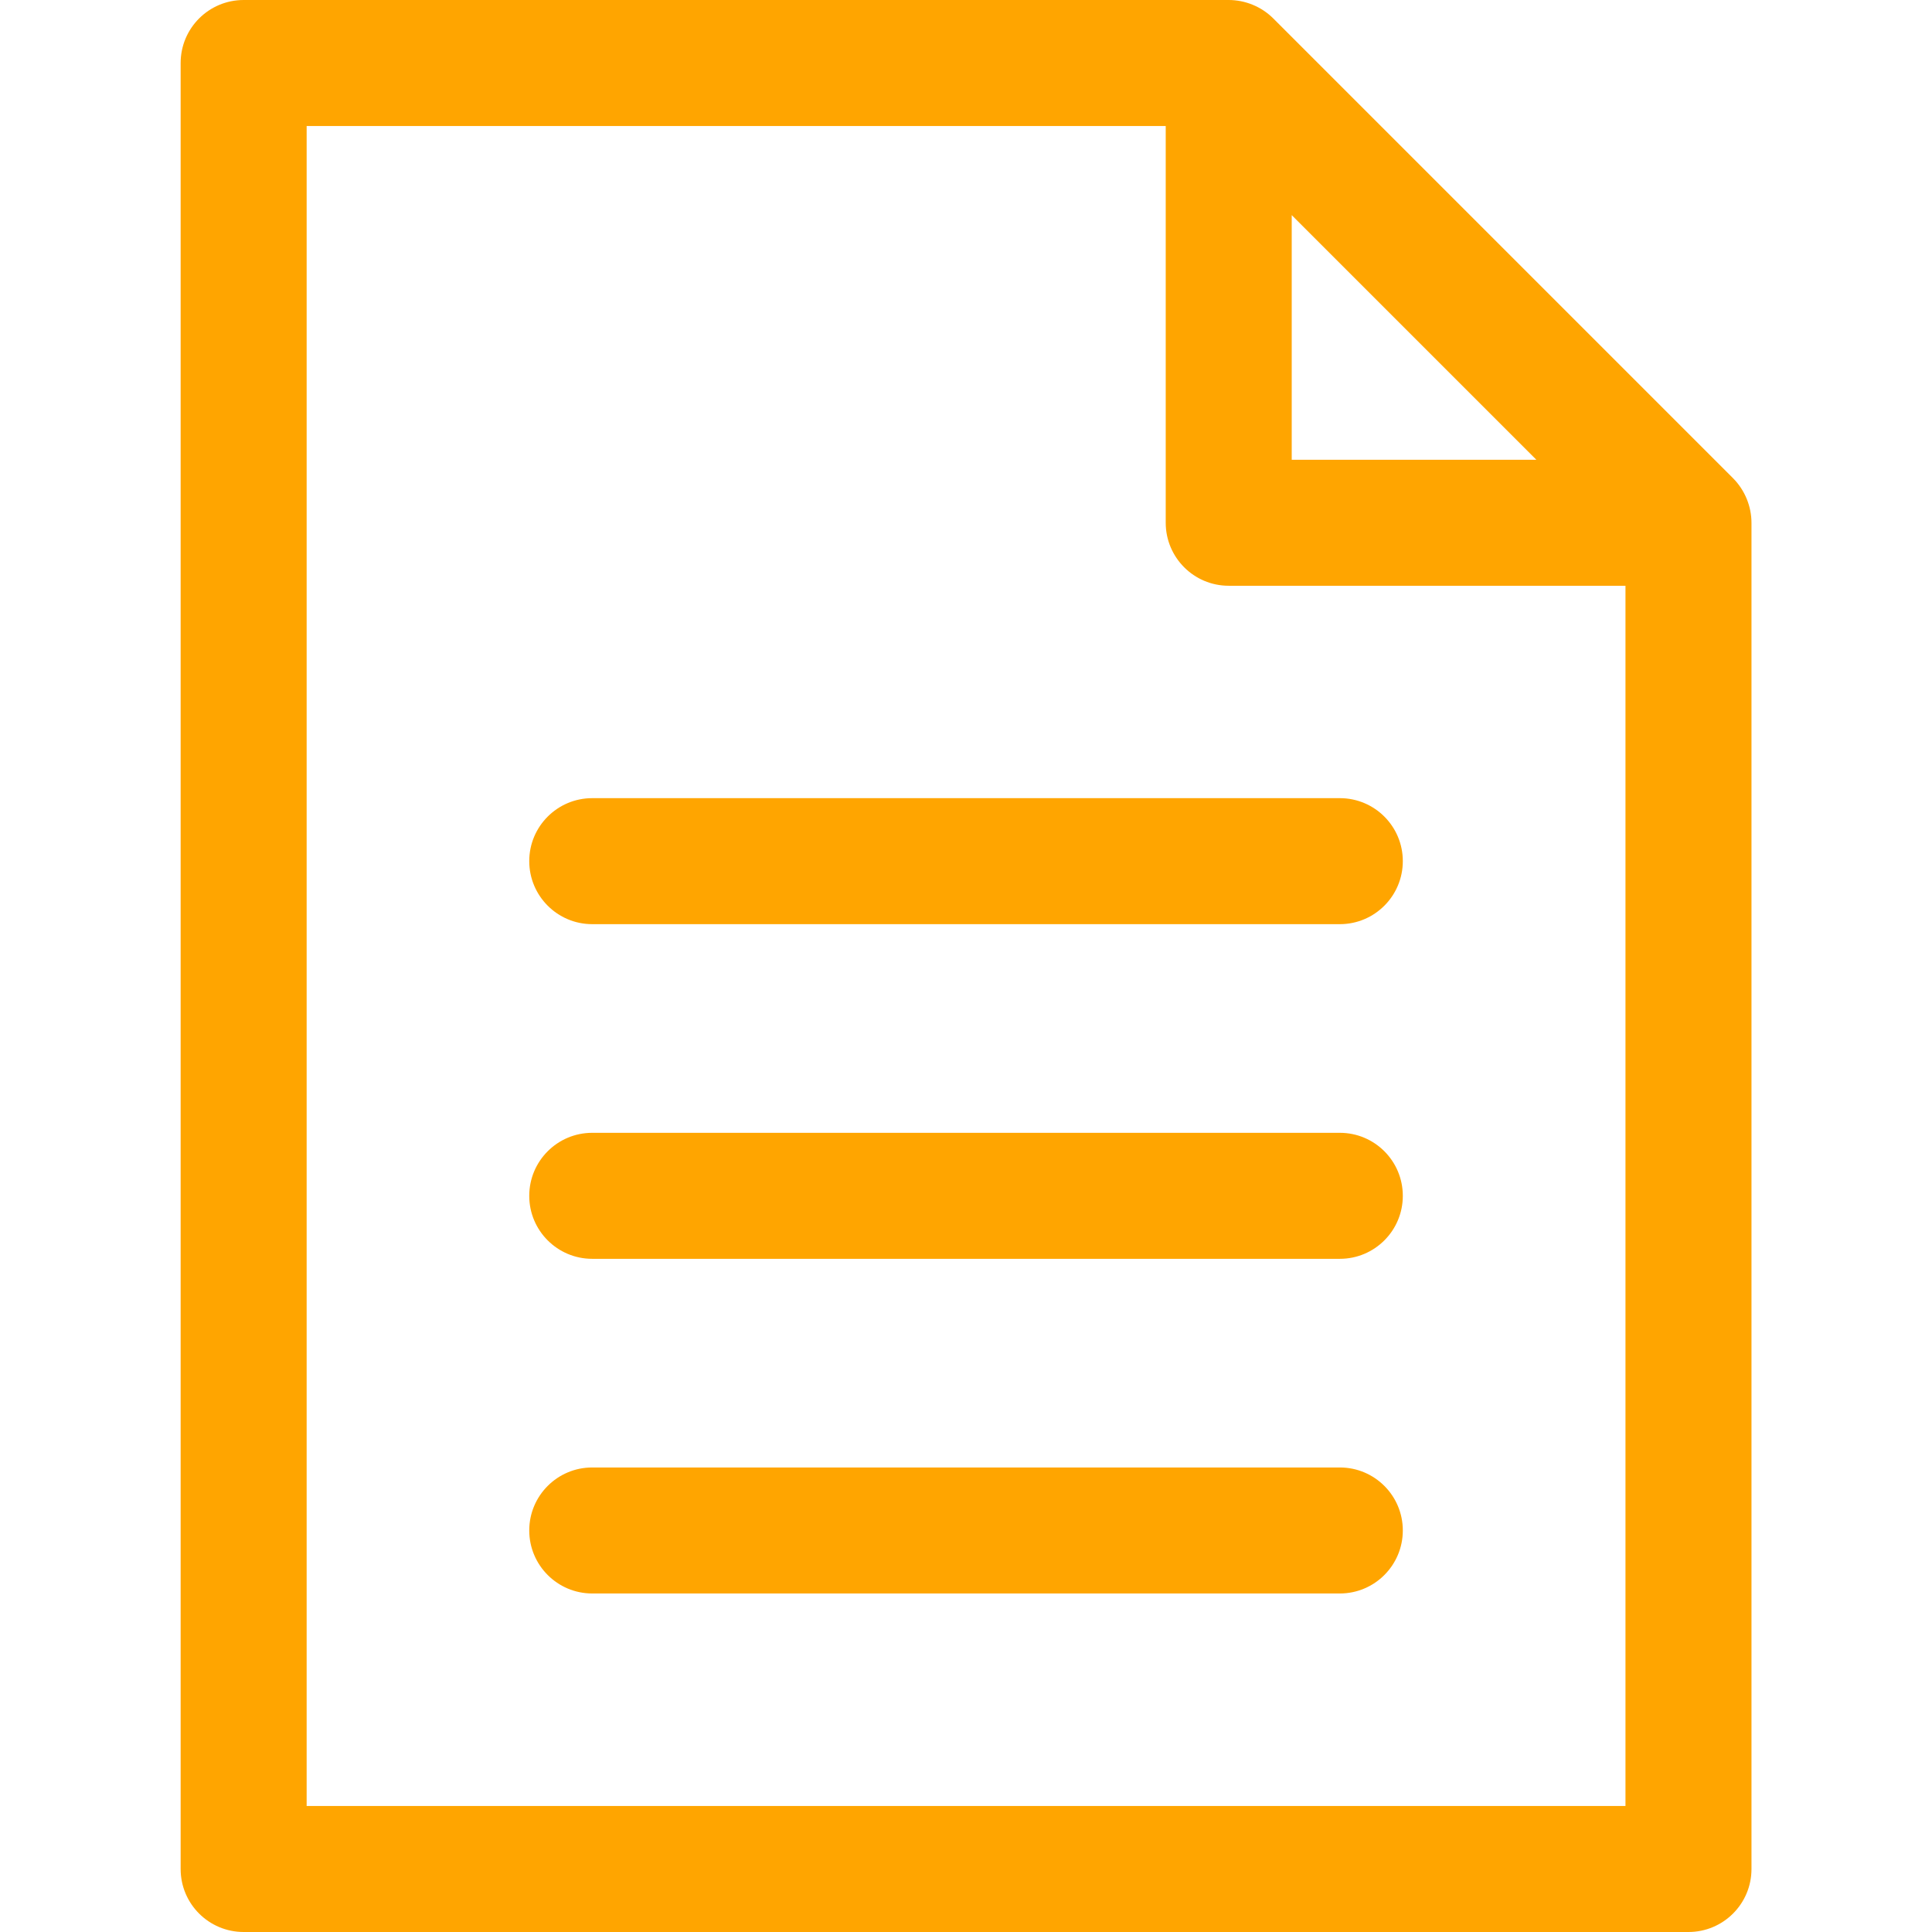
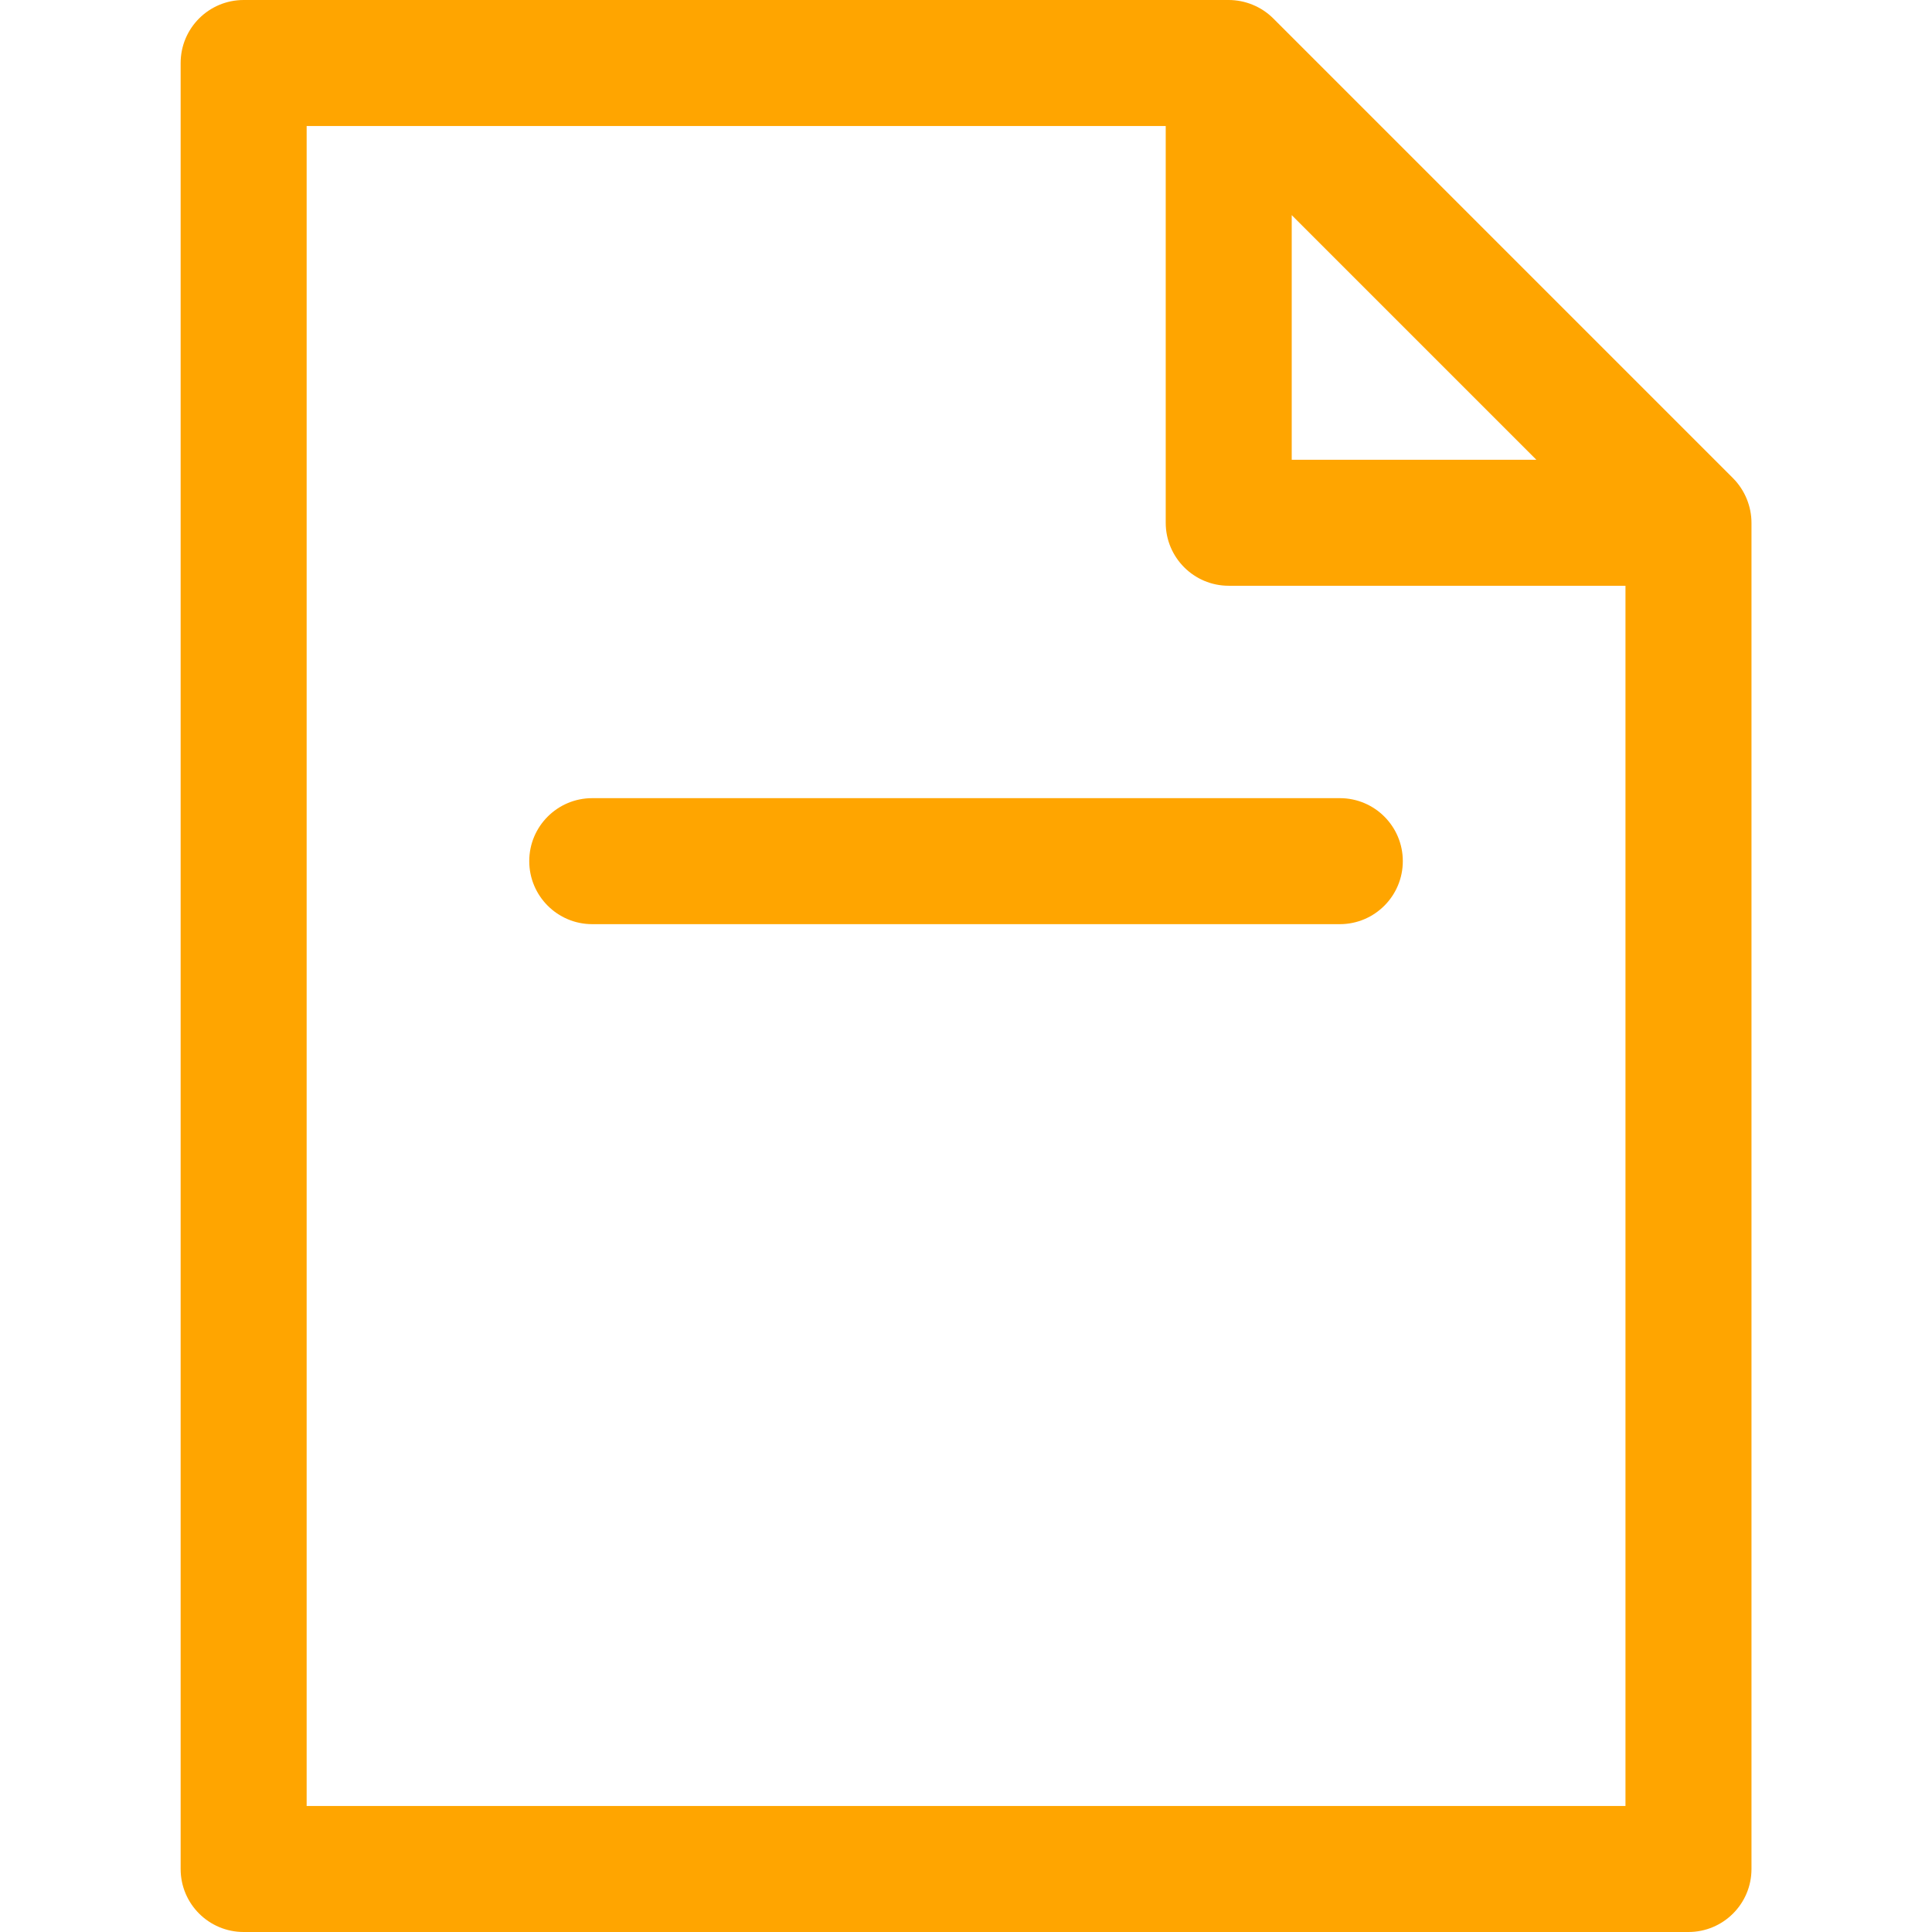
<svg xmlns="http://www.w3.org/2000/svg" width="32" height="32" viewBox="0 0 32 32" fill="none">
  <g clip-path="url(#clip0)">
    <path d="M28.704 7.92L21.089 0.305C20.893 0.109 20.623 0 20.351 0H4.036C3.459 0 2.992 0.467 2.992 1.044V30.957C2.992 31.533 3.459 32 4.036 32H27.966C28.543 32 29.01 31.533 29.01 30.957V8.659C29.01 8.39 28.902 8.119 28.704 7.92ZM21.395 3.563L25.447 7.615H21.395V3.563ZM26.923 29.913H5.079V2.087H19.308V8.658C19.308 9.234 19.775 9.702 20.351 9.702H26.923V29.913Z" fill="#FFA500" />
    <path d="M22.192 13.22H9.809C9.233 13.22 8.766 13.687 8.766 14.263C8.766 14.839 9.233 15.307 9.809 15.307H22.192C22.768 15.307 23.235 14.839 23.235 14.263C23.235 13.687 22.768 13.22 22.192 13.22Z" fill="#FFA500" />
-     <path d="M22.192 18.763H9.809C9.233 18.763 8.766 19.23 8.766 19.807C8.766 20.383 9.233 20.85 9.809 20.85H22.192C22.768 20.85 23.235 20.383 23.235 19.807C23.235 19.23 22.768 18.763 22.192 18.763Z" fill="#FFA500" />
-     <path d="M22.192 24.306H9.809C9.233 24.306 8.766 24.773 8.766 25.349C8.766 25.925 9.233 26.393 9.809 26.393H22.192C22.768 26.393 23.235 25.925 23.235 25.349C23.235 24.773 22.768 24.306 22.192 24.306Z" fill="#FFA500" />
  </g>
  <defs>
    <clipPath id="clip0">
      <rect width="32" height="32" fill="white" />
    </clipPath>
  </defs>
</svg>